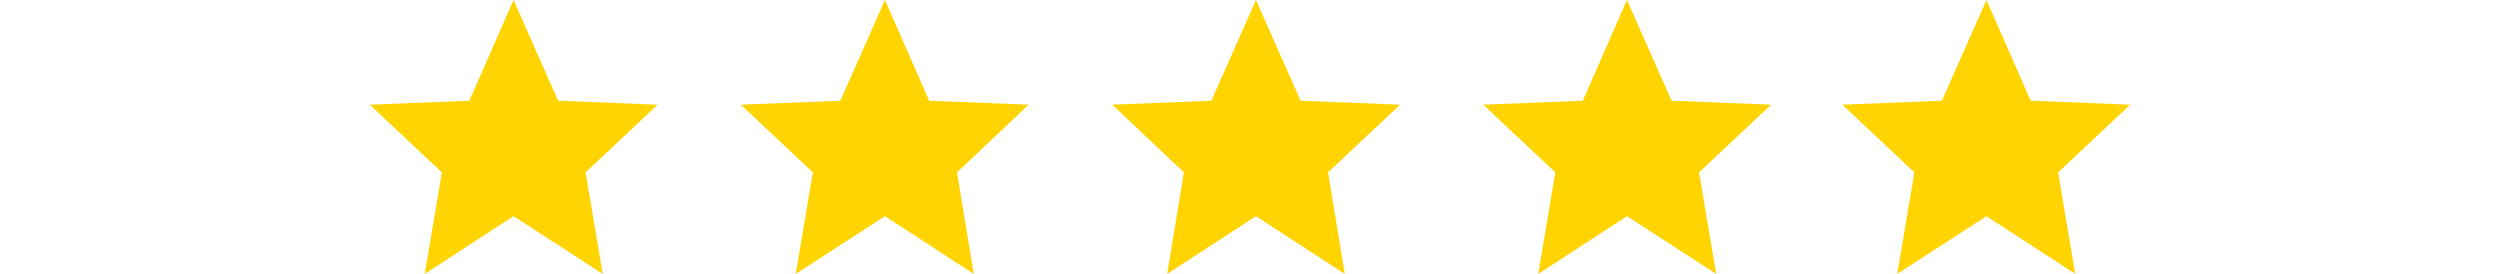
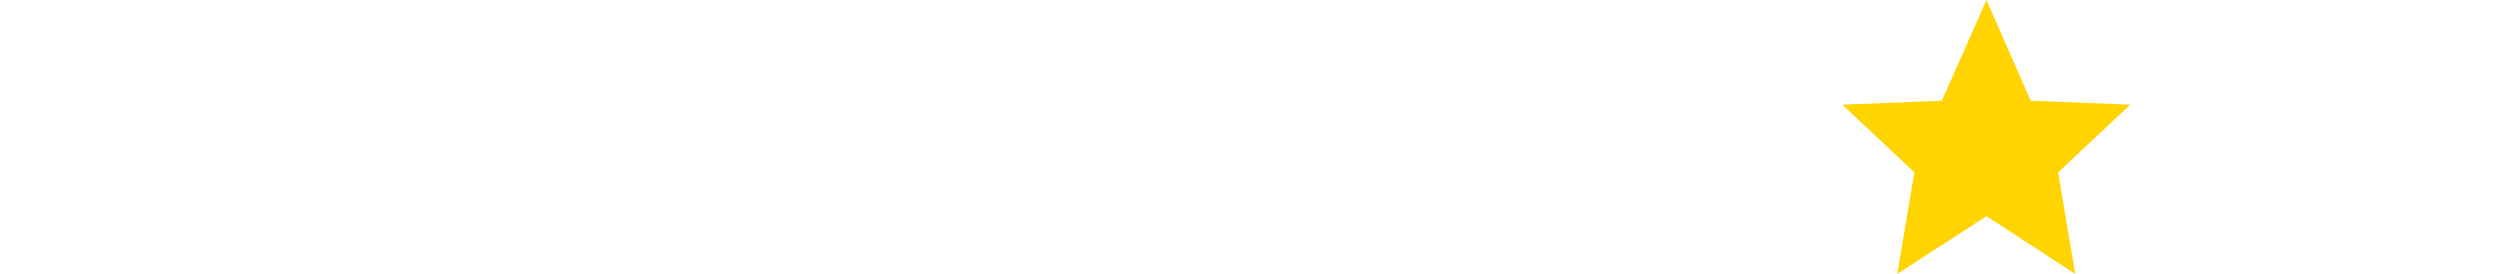
<svg xmlns="http://www.w3.org/2000/svg" version="1.1" id="Layer_1" x="0px" y="0px" viewBox="0 0 628 68.8" style="enable-background:new 0 0 628 68.8;" xml:space="preserve">
  <style type="text/css">
	.st0{fill:#FFD400;}
</style>
  <title>Asset 1</title>
  <g id="Layer_2">
    <g id="Standard">
-       <polygon class="st0" points="129,0 140.2,25.3 165.2,26.3 147.1,43.3 151.4,68.8 129,54.3 106.7,68.8 111,43.3 92.9,26.3     117.9,25.3   " />
-       <polygon class="st0" points="222.3,0 233.4,25.3 258.4,26.3 240.4,43.3 244.6,68.8 222.3,54.3 199.9,68.8 204.2,43.3 186.1,26.3     211.1,25.3   " />
-       <polygon class="st0" points="315.5,0 326.7,25.3 351.7,26.3 333.6,43.3 337.8,68.8 315.5,54.3 293.2,68.8 297.4,43.3 279.4,26.3     304.3,25.3   " />
-       <polygon class="st0" points="408.7,0 419.9,25.3 444.9,26.3 426.8,43.3 431.1,68.8 408.7,54.3 386.4,68.8 390.7,43.3 372.6,26.3     397.6,25.3   " />
      <polygon class="st0" points="499,0 510.1,25.3 535.1,26.3 517,43.3 521.3,68.8 499,54.3 476.6,68.8 480.9,43.3 462.8,26.3     487.8,25.3   " />
    </g>
  </g>
</svg>